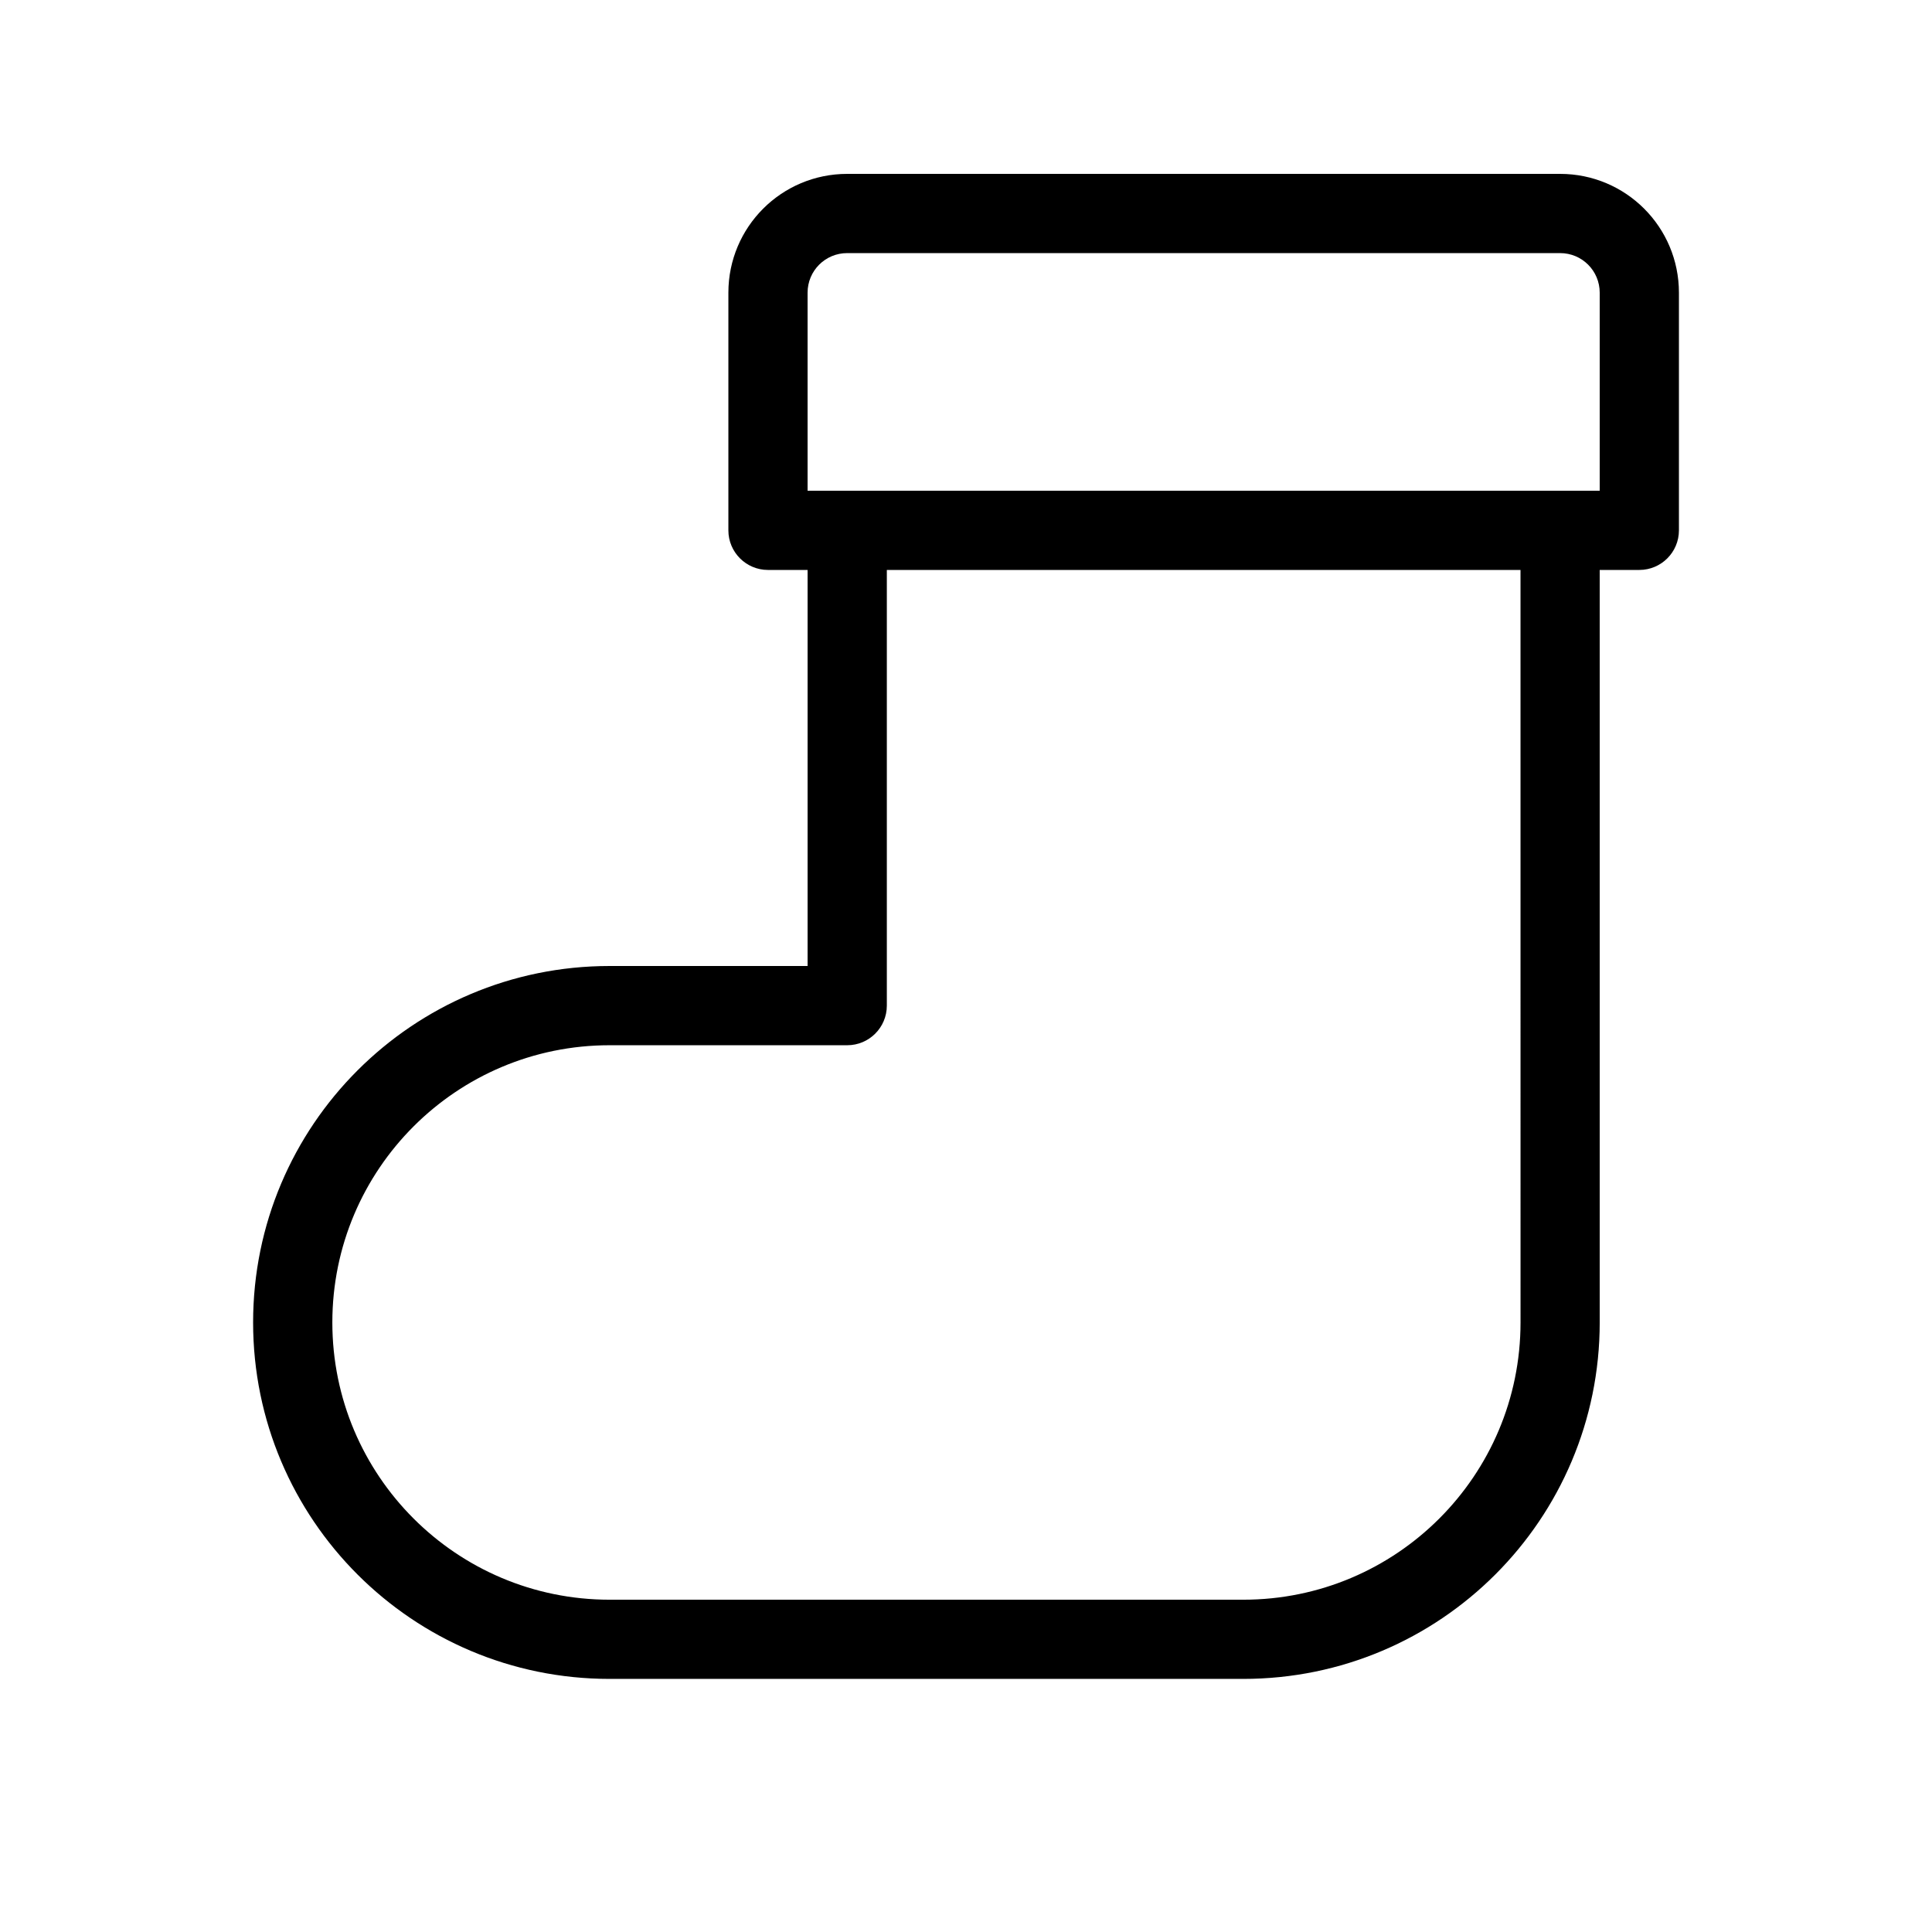
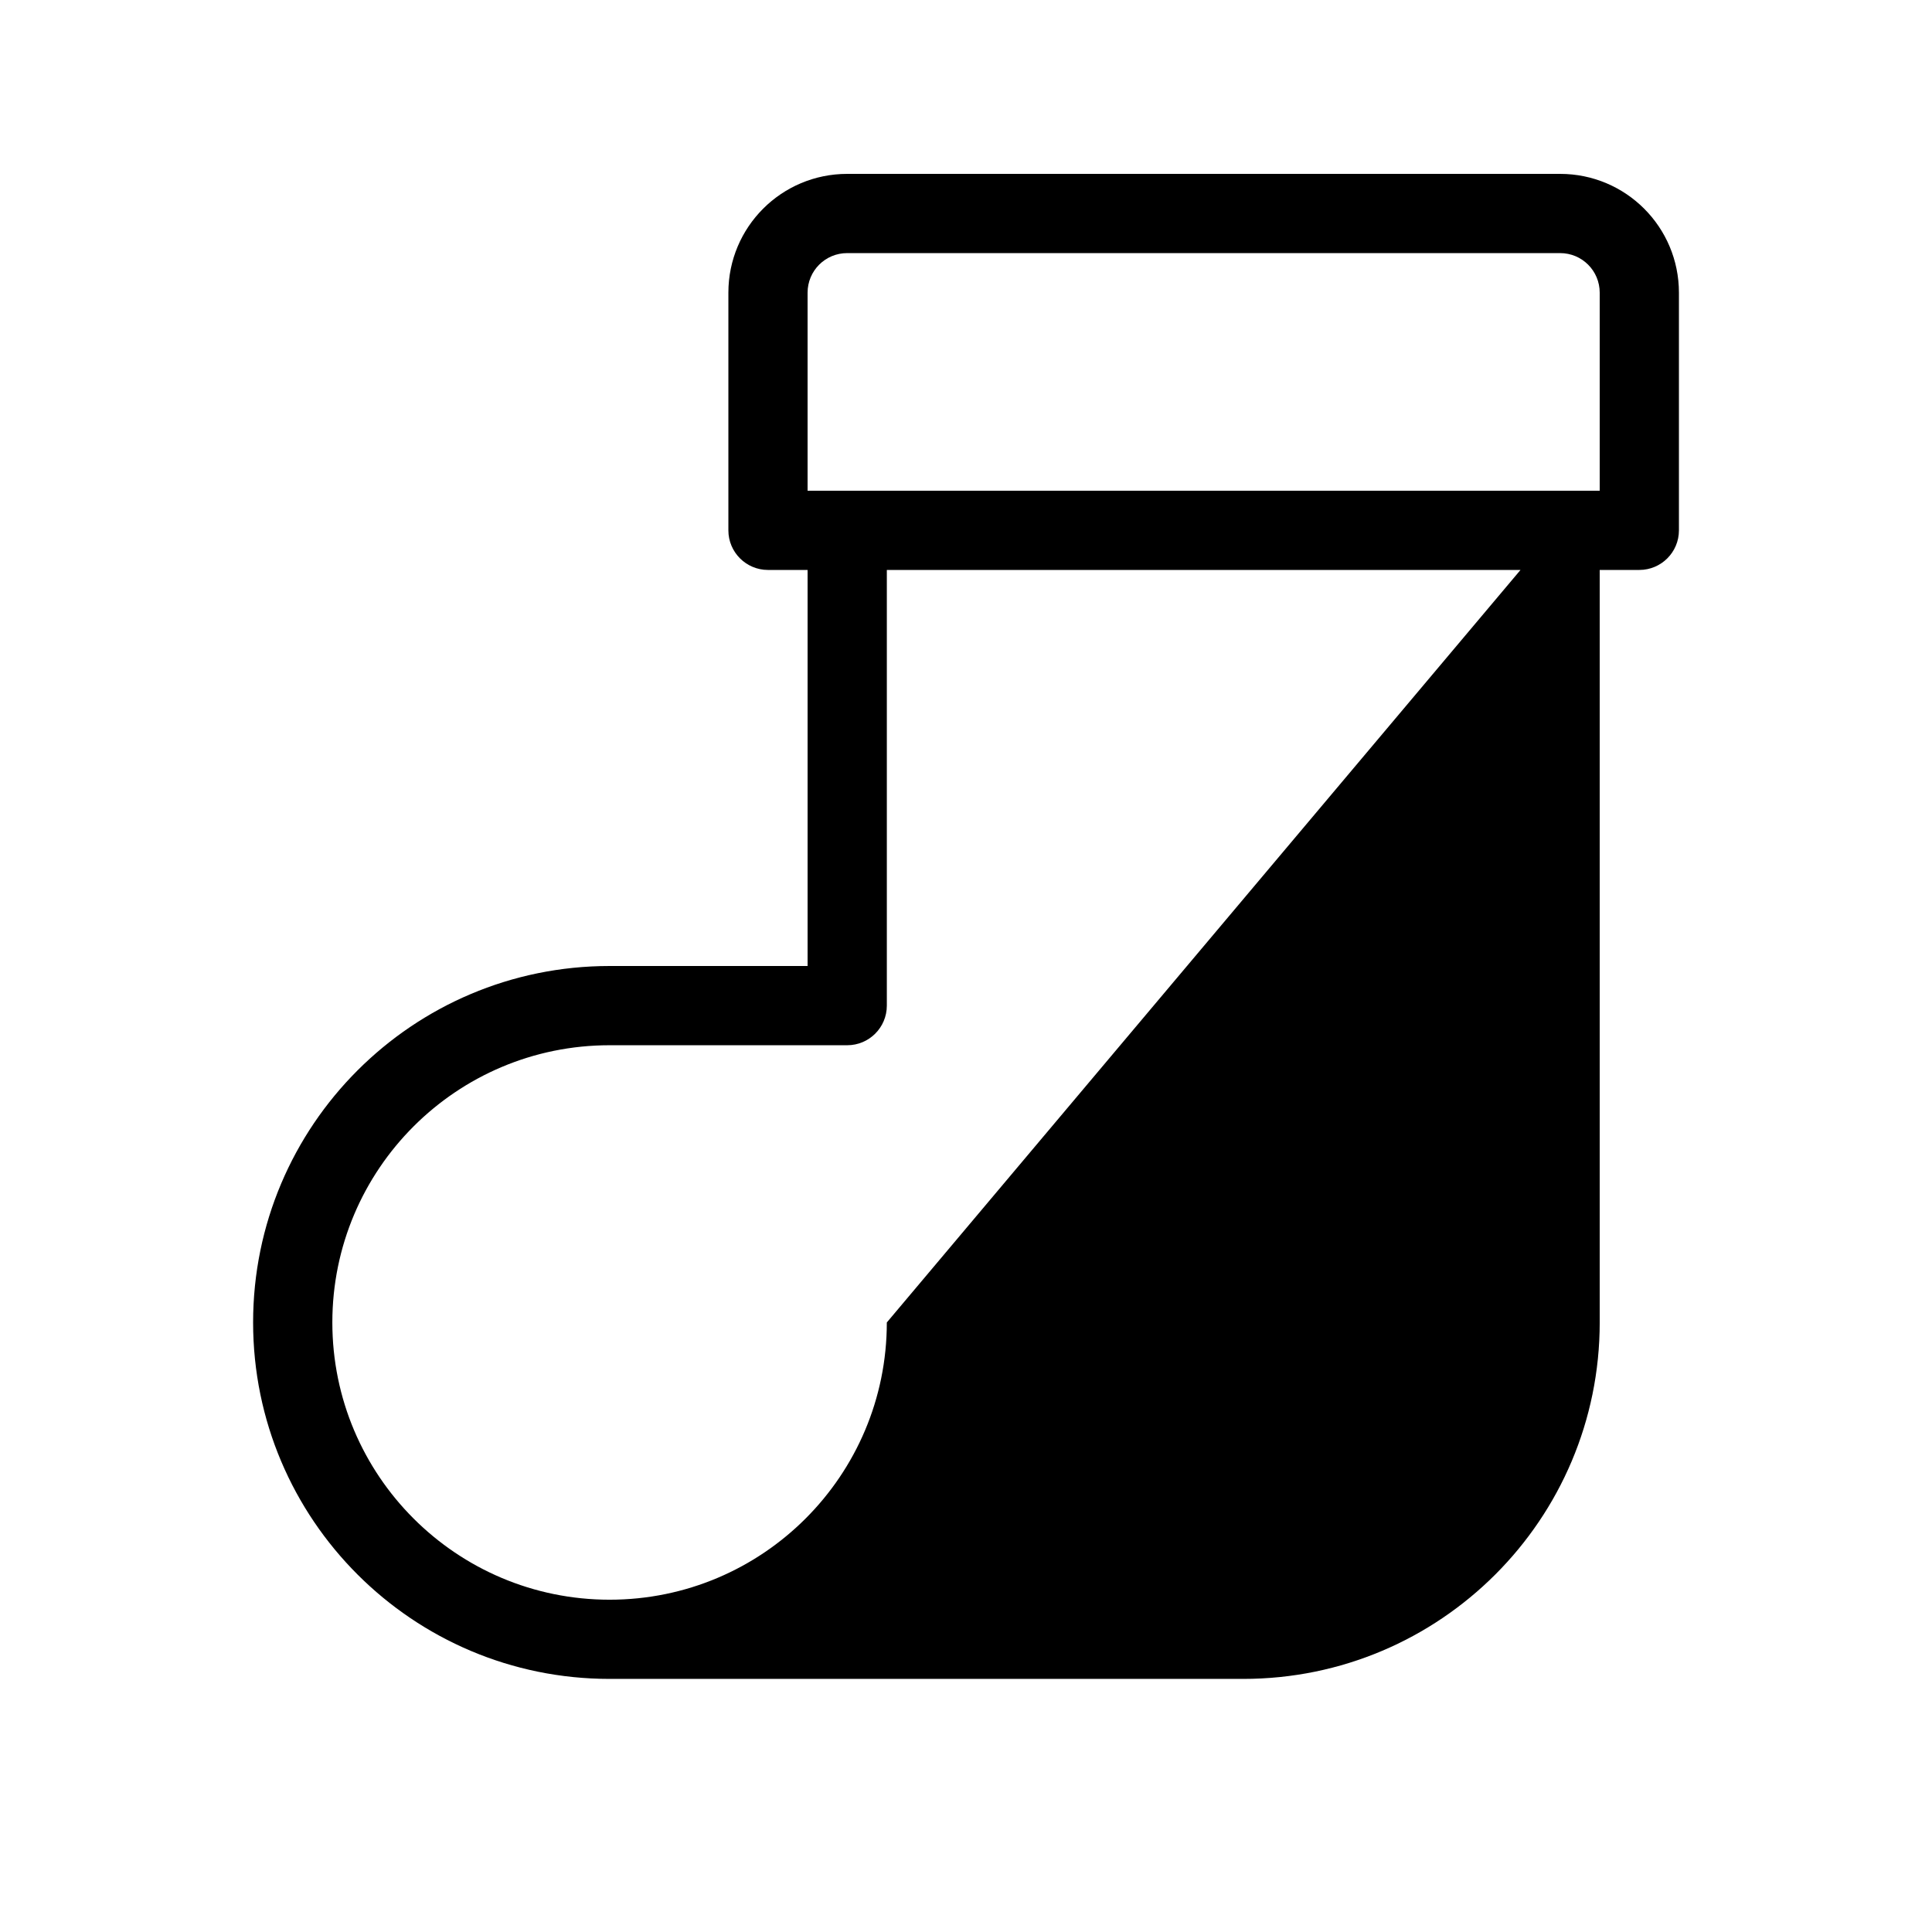
<svg xmlns="http://www.w3.org/2000/svg" fill="#000000" width="800px" height="800px" version="1.1" viewBox="144 144 512 512">
-   <path d="m358.02 274.05h209.92v-52.48c0-5.812-4.684-10.496-10.496-10.496h-188.93c-5.812 0-10.496 4.684-10.496 10.496zm188.93 20.992h-167.93v115.46c0 5.797-4.699 10.496-10.496 10.496h-62.977c-40.574 0-73.473 32.895-73.473 73.469 0 40.578 32.898 73.473 73.473 73.473h167.94c40.574 0 73.469-32.895 73.469-73.473zm-188.93 0h-10.496c-5.797 0-10.496-4.699-10.496-10.496v-62.977c0-17.406 14.082-31.488 31.488-31.488h188.93c17.406 0 31.488 14.082 31.488 31.488v62.977c0 5.797-4.699 10.496-10.496 10.496h-10.496v199.42c0 52.172-42.293 94.465-94.461 94.465h-167.94c-52.168 0-94.465-42.293-94.465-94.465 0-52.168 42.297-94.461 94.465-94.461h52.48z" />
+   <path d="m358.02 274.05h209.92v-52.48c0-5.812-4.684-10.496-10.496-10.496h-188.93c-5.812 0-10.496 4.684-10.496 10.496zm188.93 20.992h-167.93v115.46c0 5.797-4.699 10.496-10.496 10.496h-62.977c-40.574 0-73.473 32.895-73.473 73.469 0 40.578 32.898 73.473 73.473 73.473c40.574 0 73.469-32.895 73.469-73.473zm-188.93 0h-10.496c-5.797 0-10.496-4.699-10.496-10.496v-62.977c0-17.406 14.082-31.488 31.488-31.488h188.93c17.406 0 31.488 14.082 31.488 31.488v62.977c0 5.797-4.699 10.496-10.496 10.496h-10.496v199.42c0 52.172-42.293 94.465-94.461 94.465h-167.94c-52.168 0-94.465-42.293-94.465-94.465 0-52.168 42.297-94.461 94.465-94.461h52.48z" />
</svg>